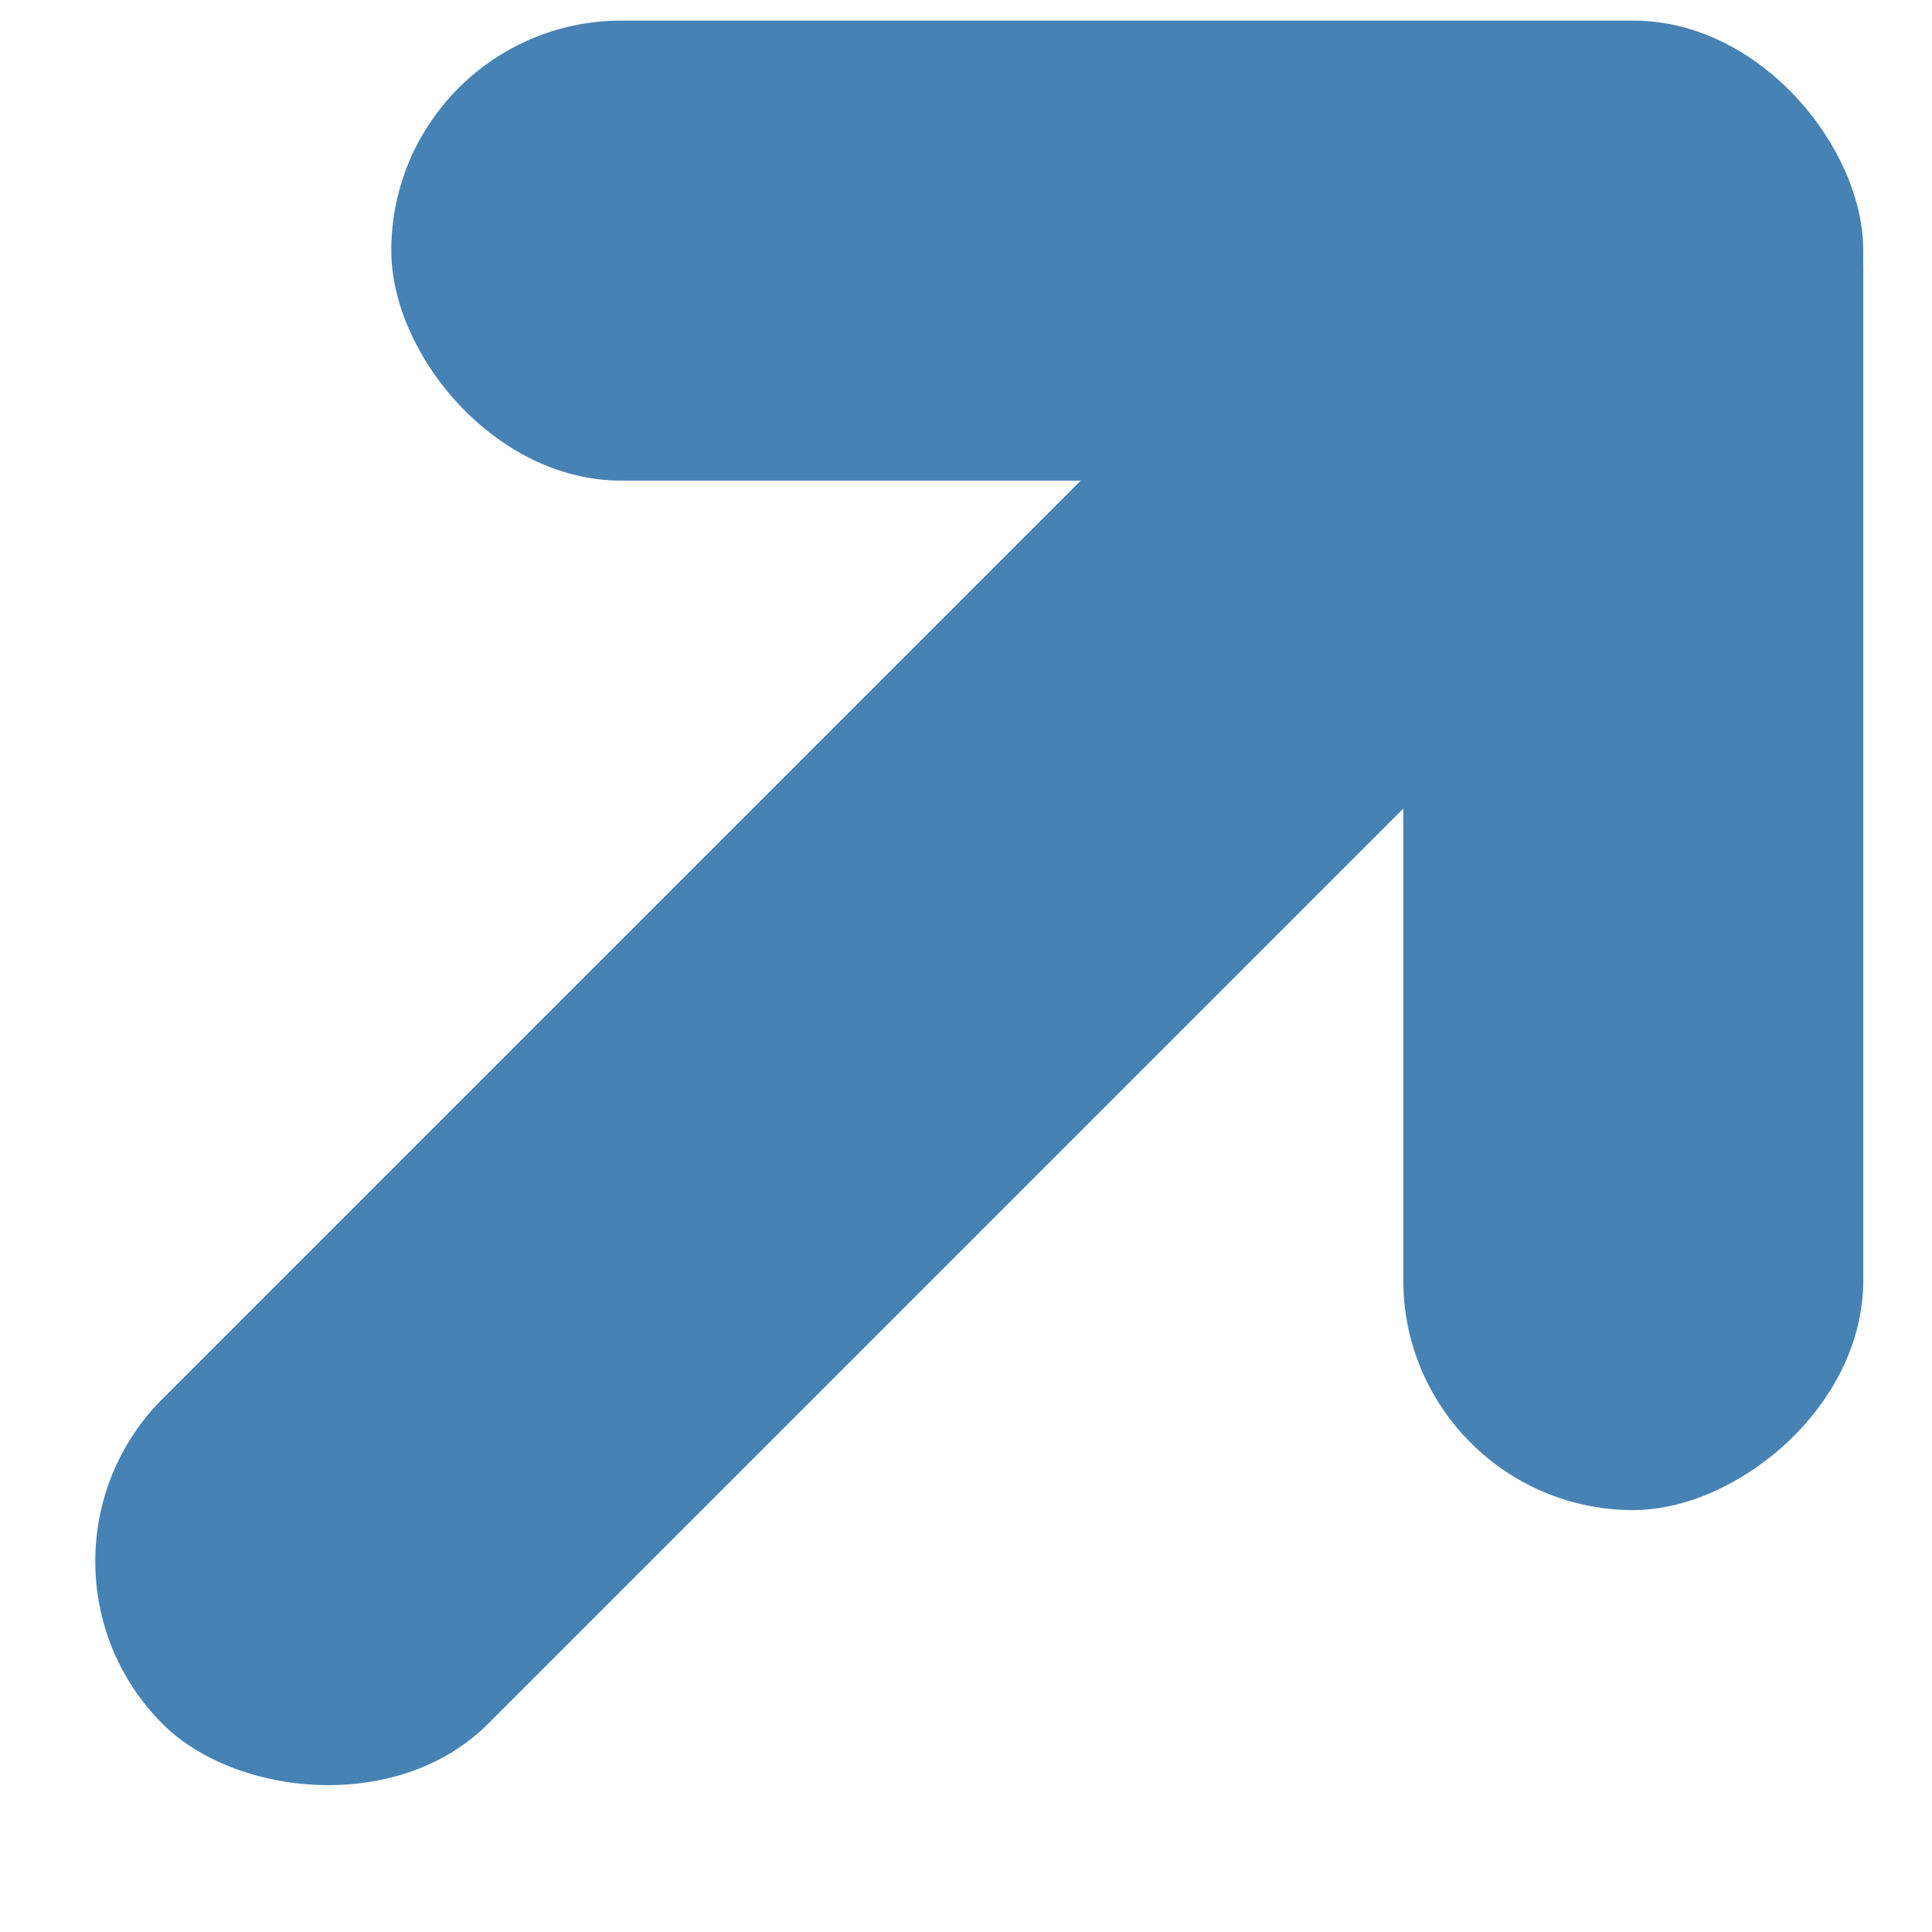
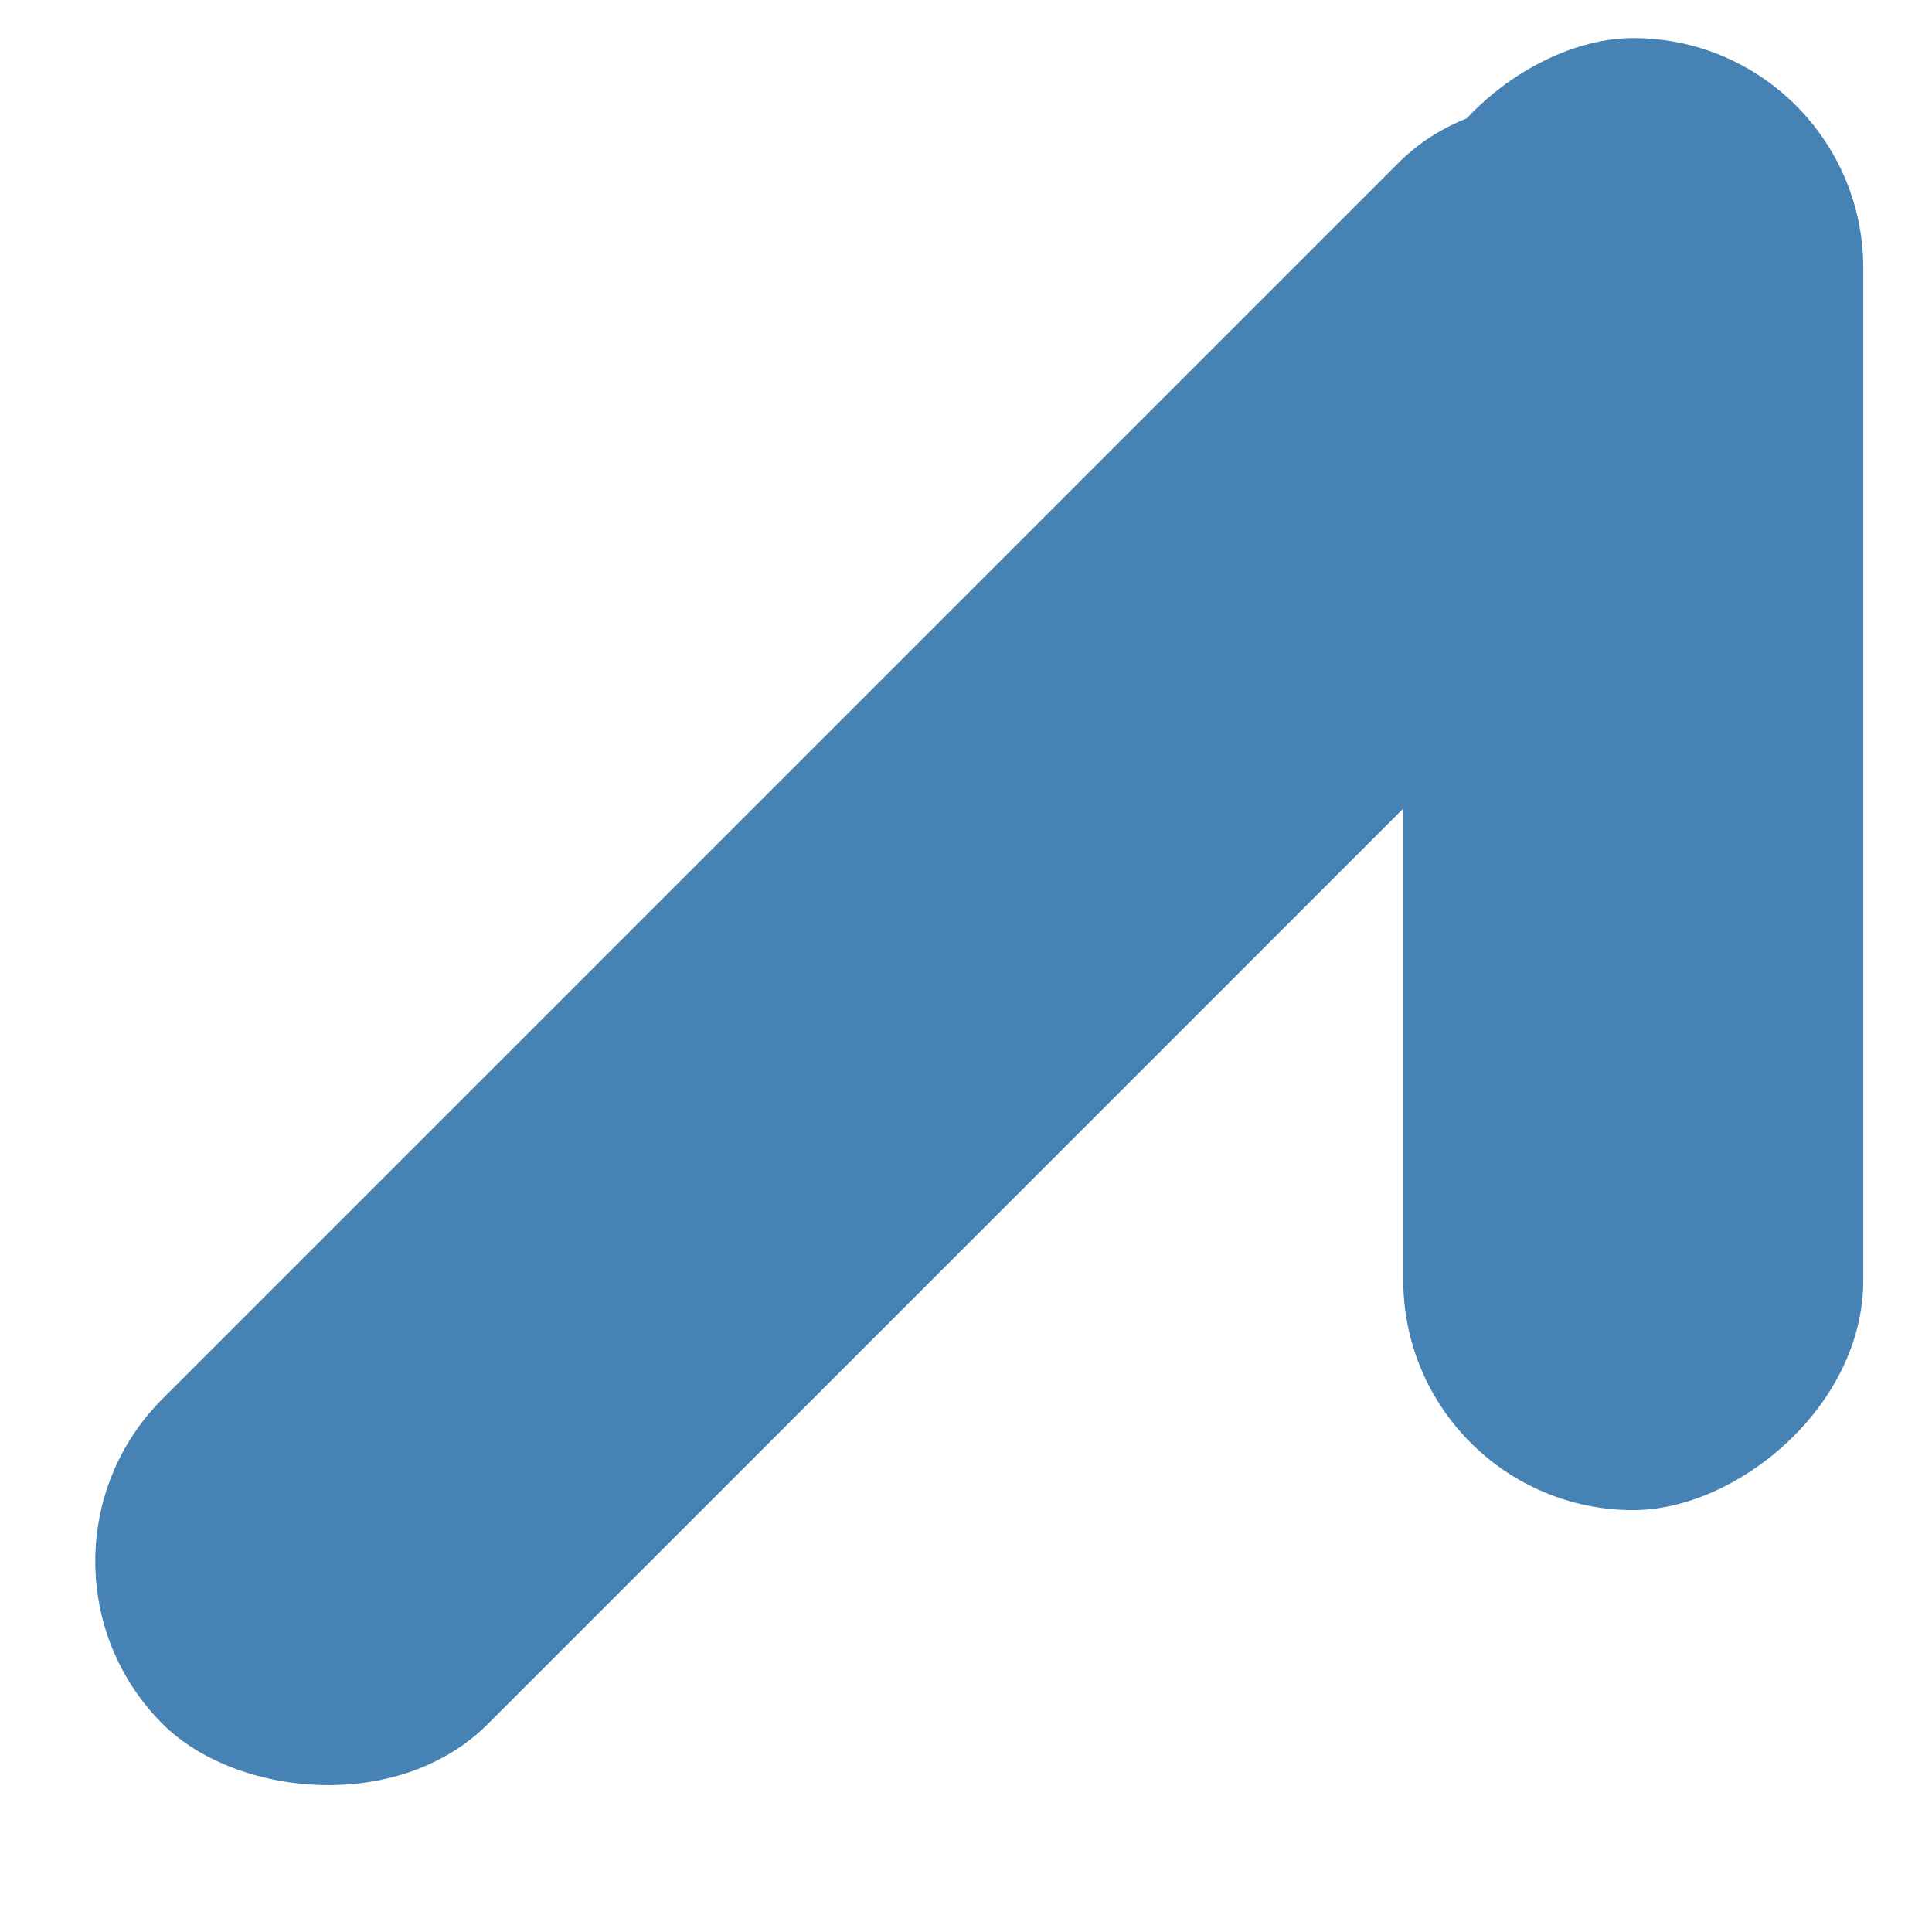
<svg xmlns="http://www.w3.org/2000/svg" width="21" height="21" viewBox="0 0 21 21" fill="none">
  <rect y="16.971" width="24" height="5" rx="2.5" transform="rotate(-45 0 16.971)" fill="#4682B4" />
  <rect x="15.253" y="16.414" width="16" height="5" rx="2.5" transform="rotate(-90 15.253 16.414)" fill="#4682B4" />
-   <rect x="4.253" y="0.224" width="16" height="5" rx="2.5" fill="#4682B4" />
</svg>